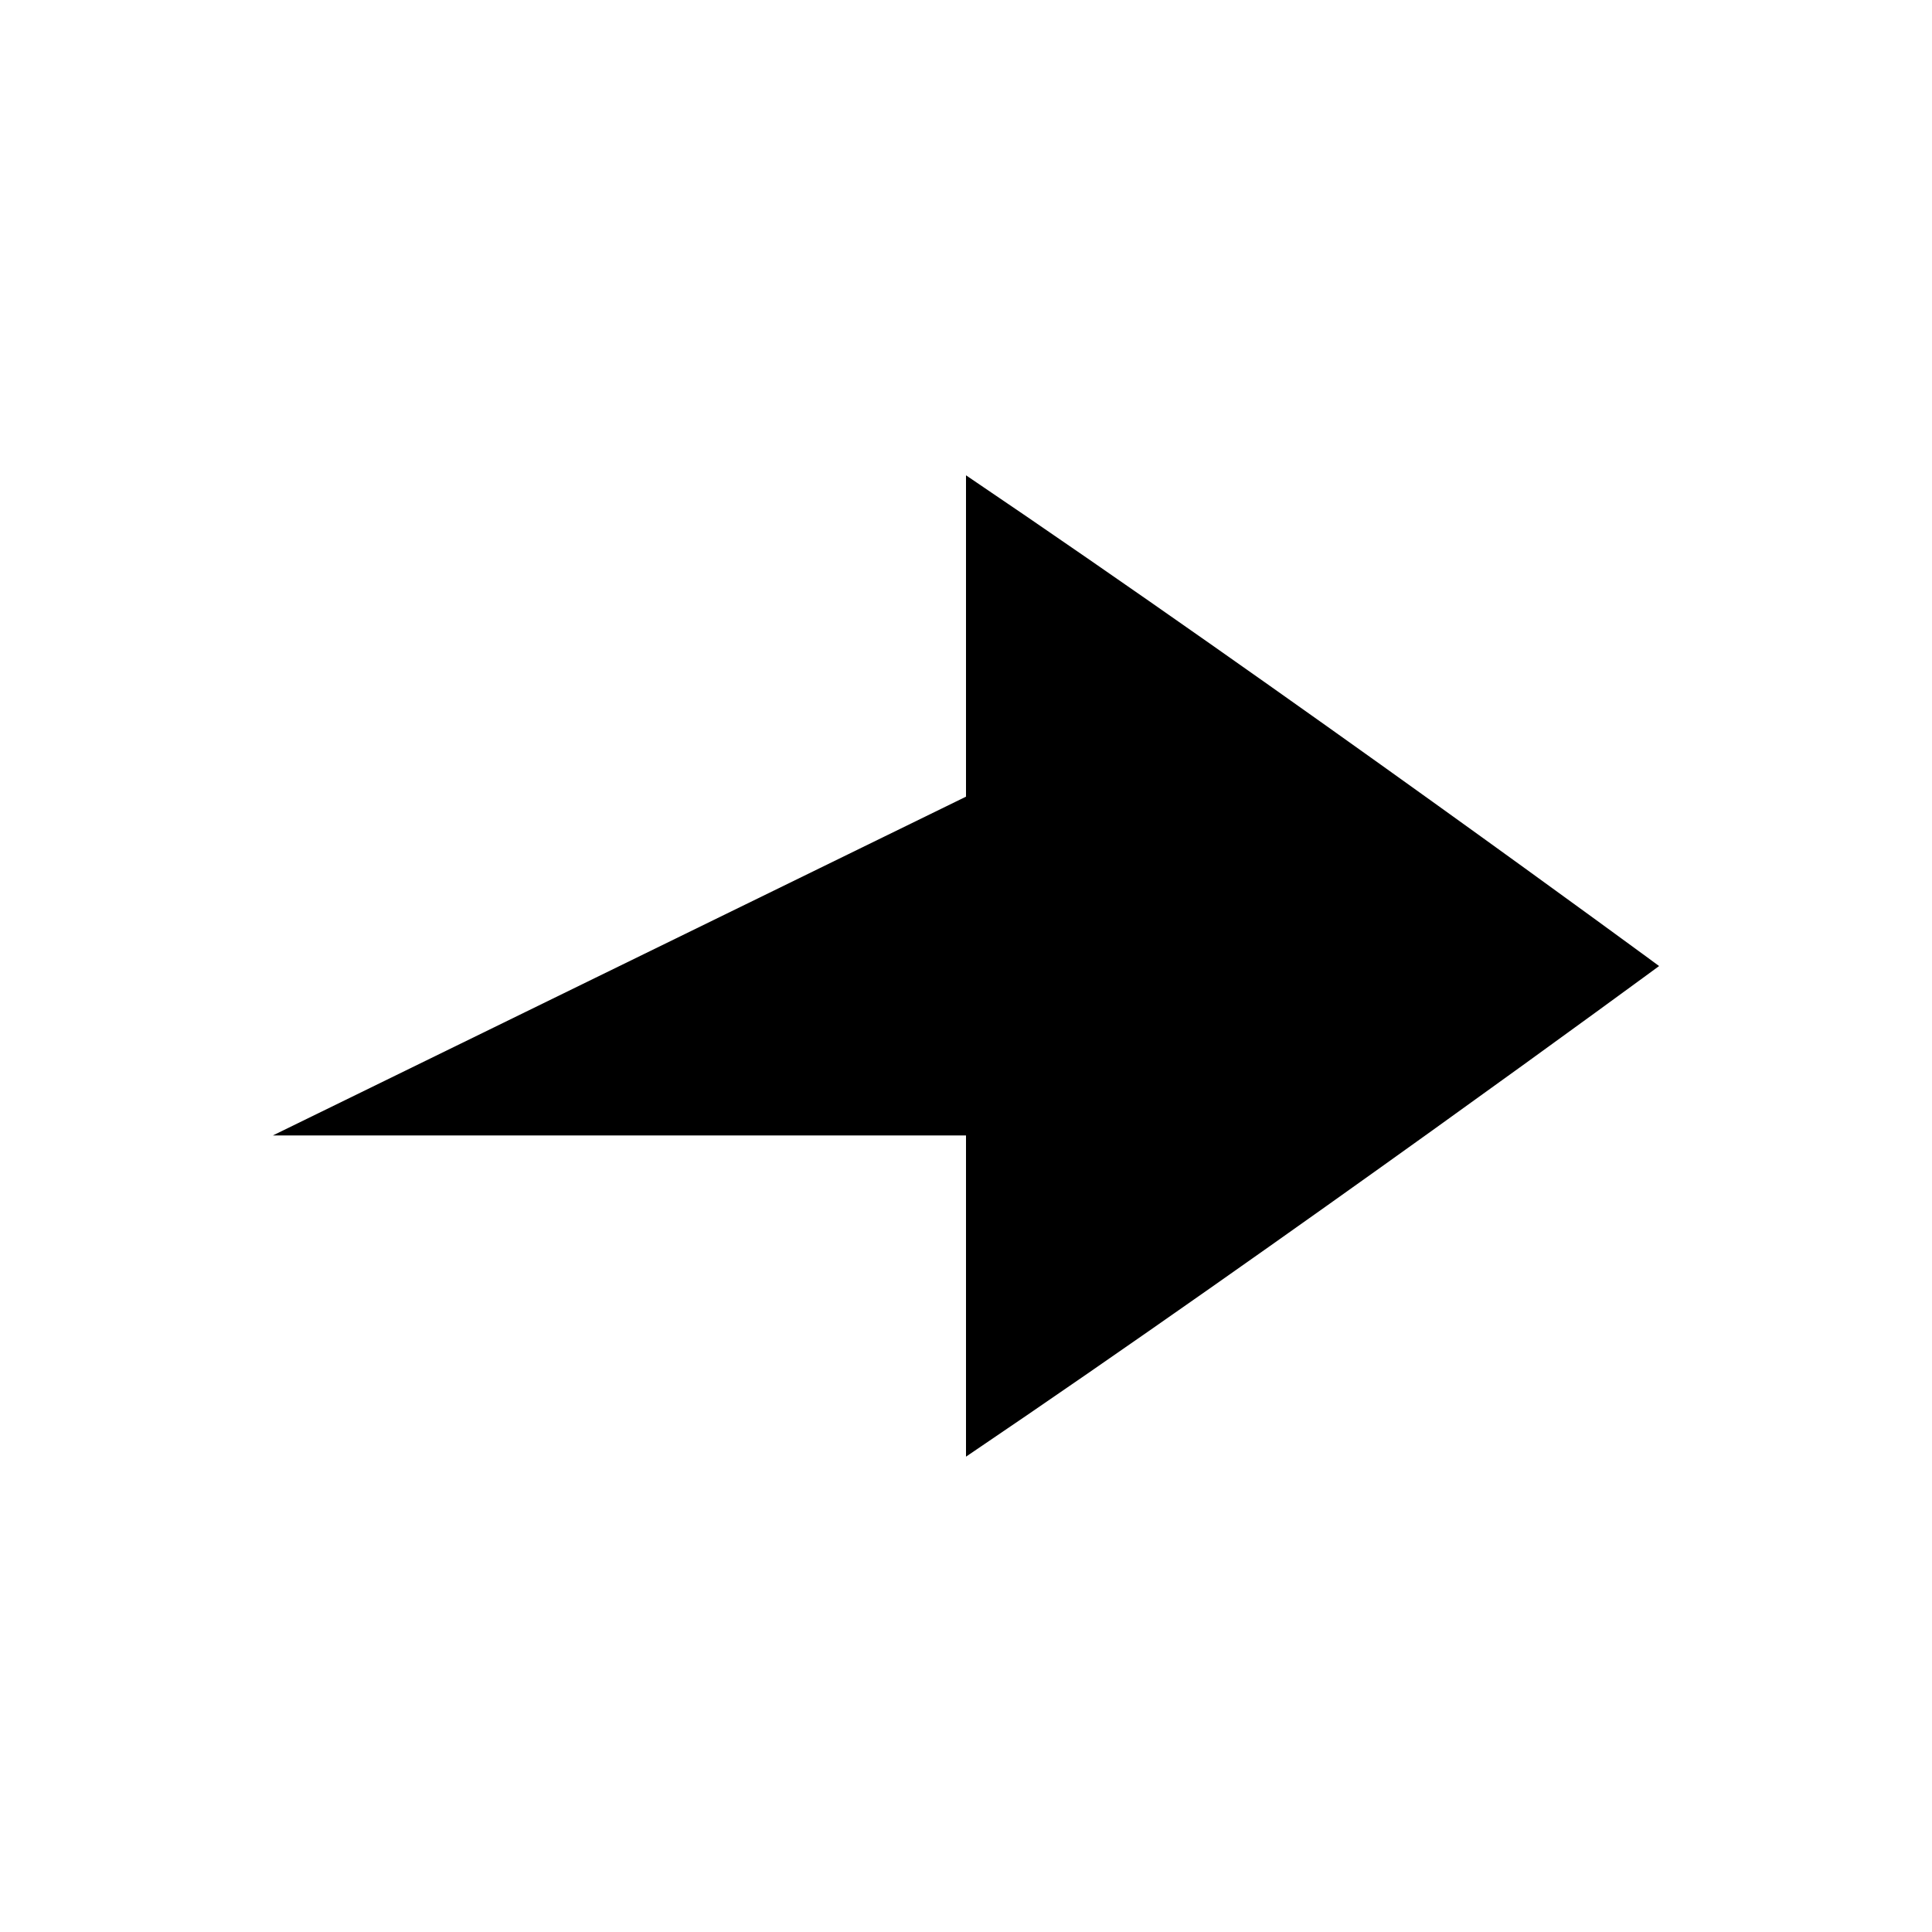
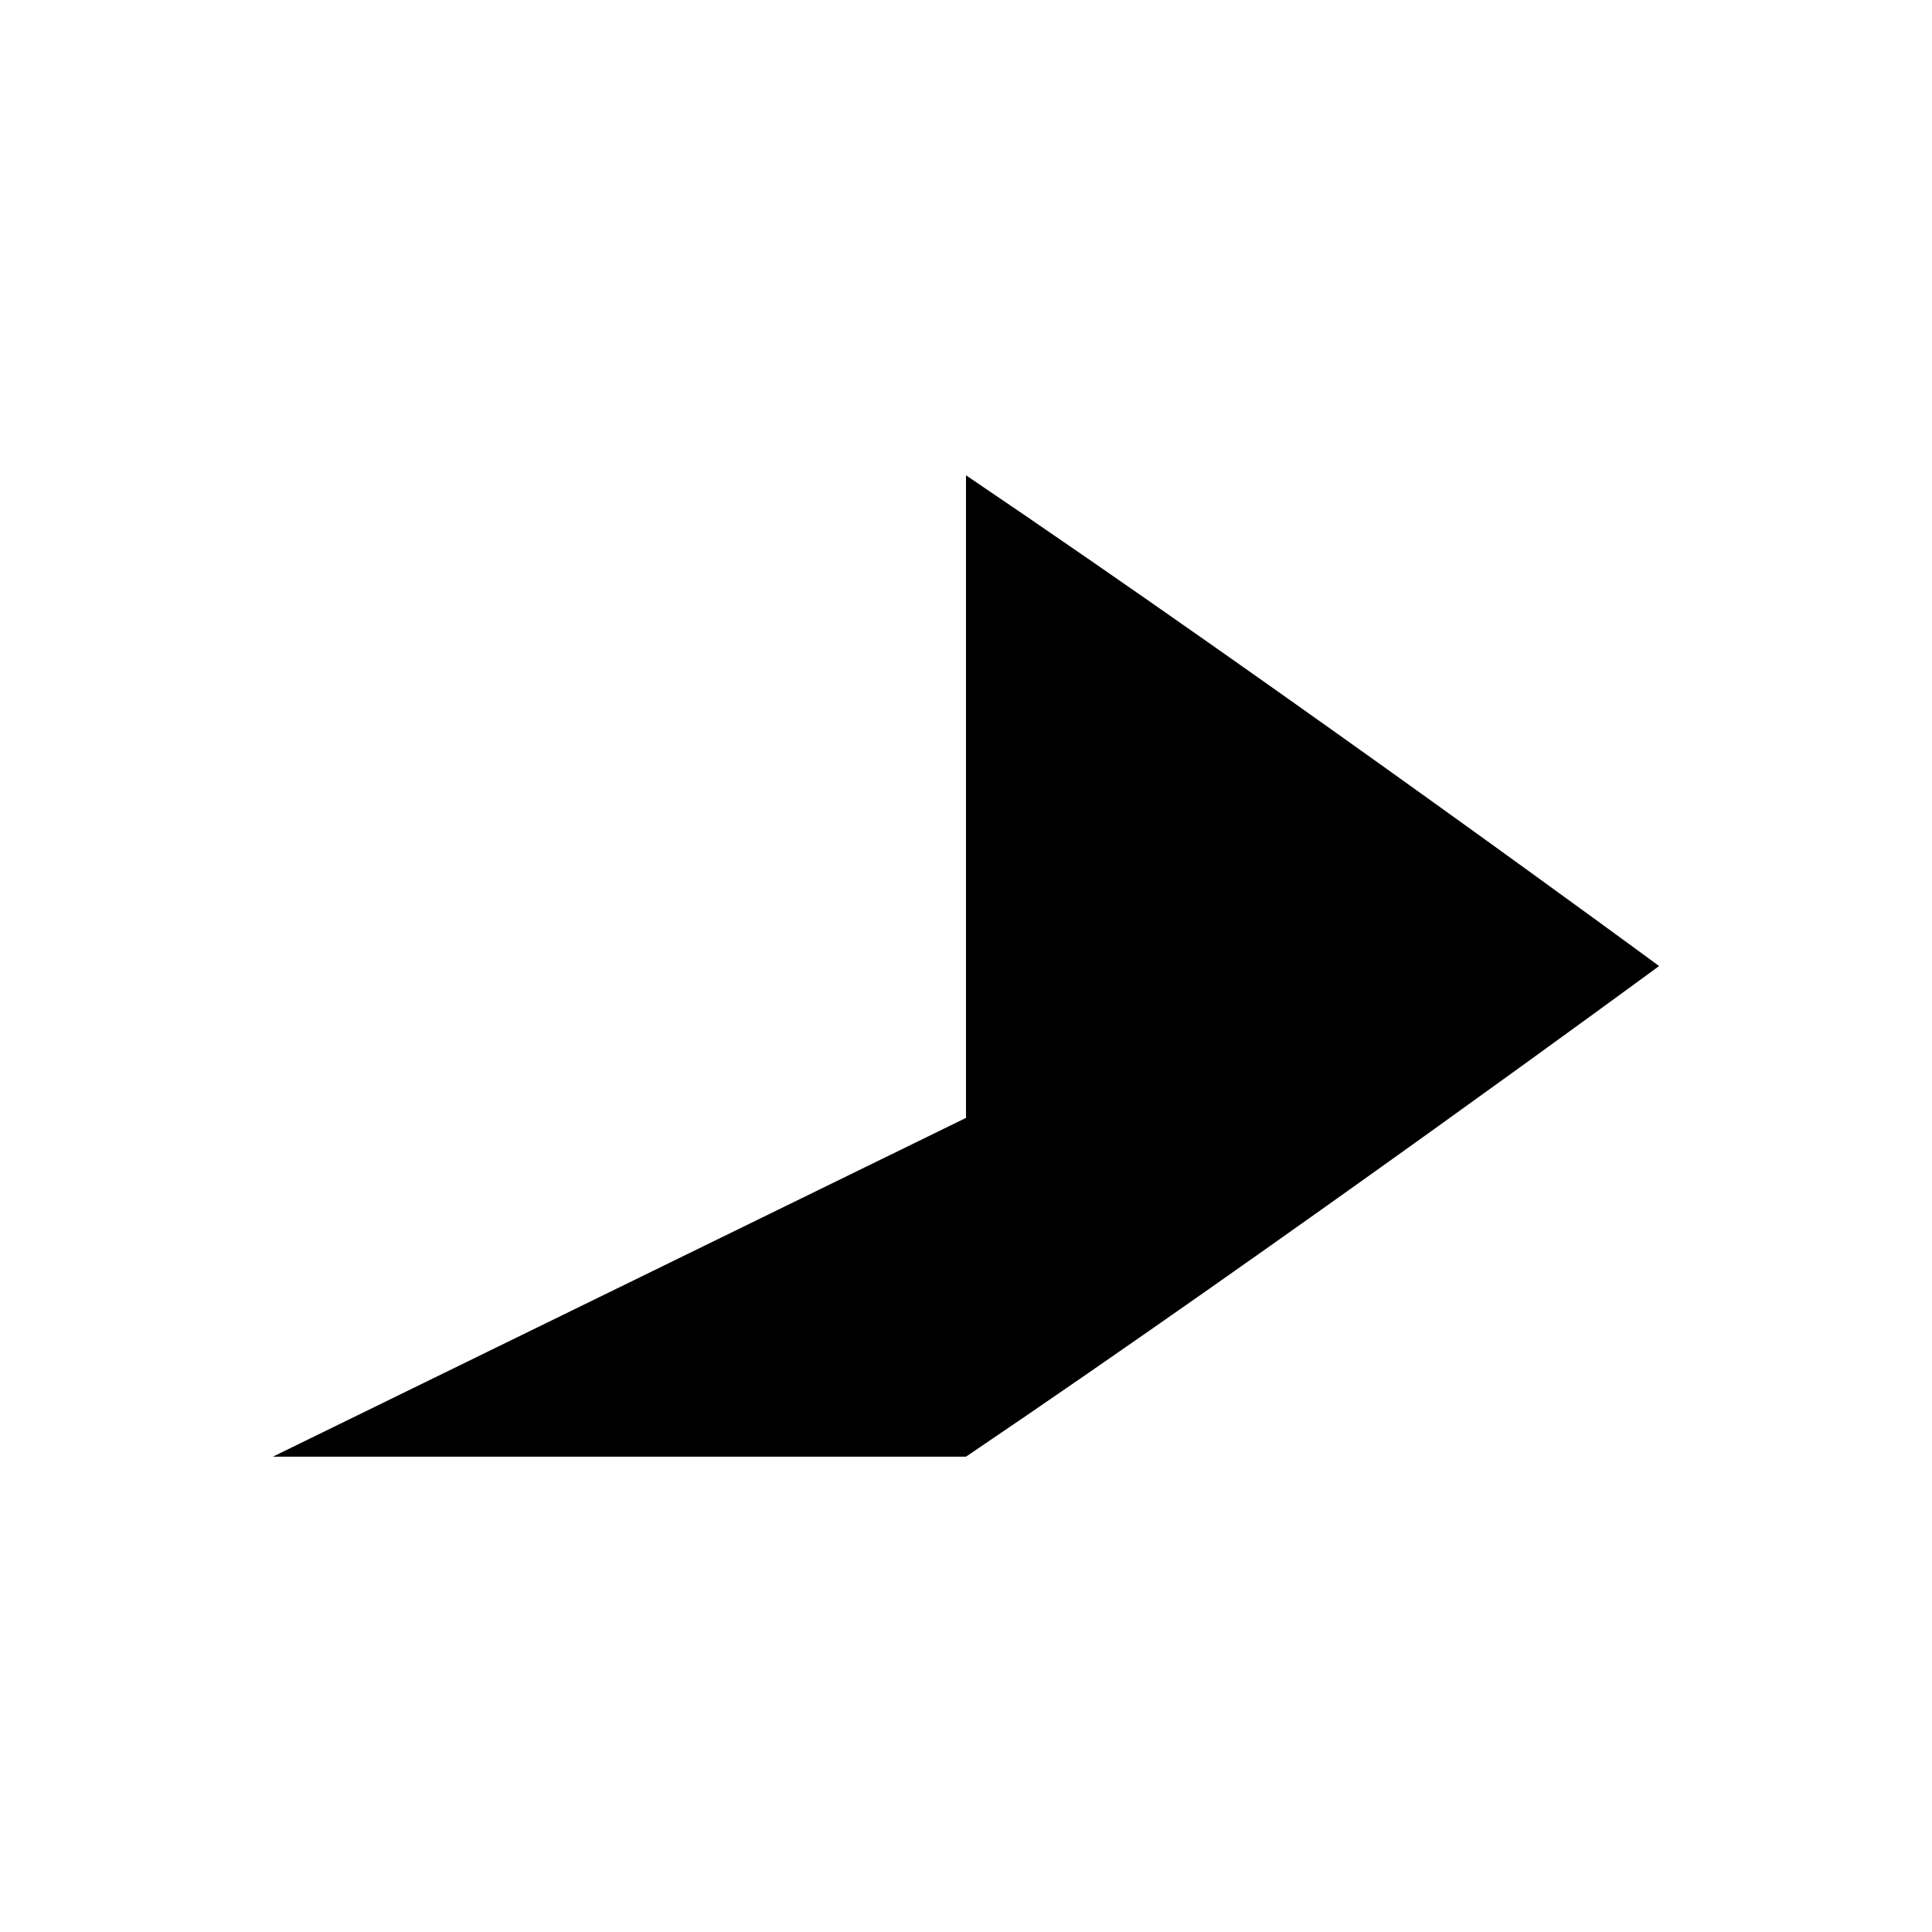
<svg xmlns="http://www.w3.org/2000/svg" fill="#000000" width="800px" height="800px" version="1.1" viewBox="144 144 512 512">
-   <path d="m400 269.96c84.988 57.422 183.68 130.05 183.68 130.05s-98.707 72.594-183.68 130.02v-85.129h-183.68l183.68-89.777z" />
+   <path d="m400 269.96c84.988 57.422 183.68 130.05 183.68 130.05s-98.707 72.594-183.68 130.02h-183.68l183.68-89.777z" />
</svg>